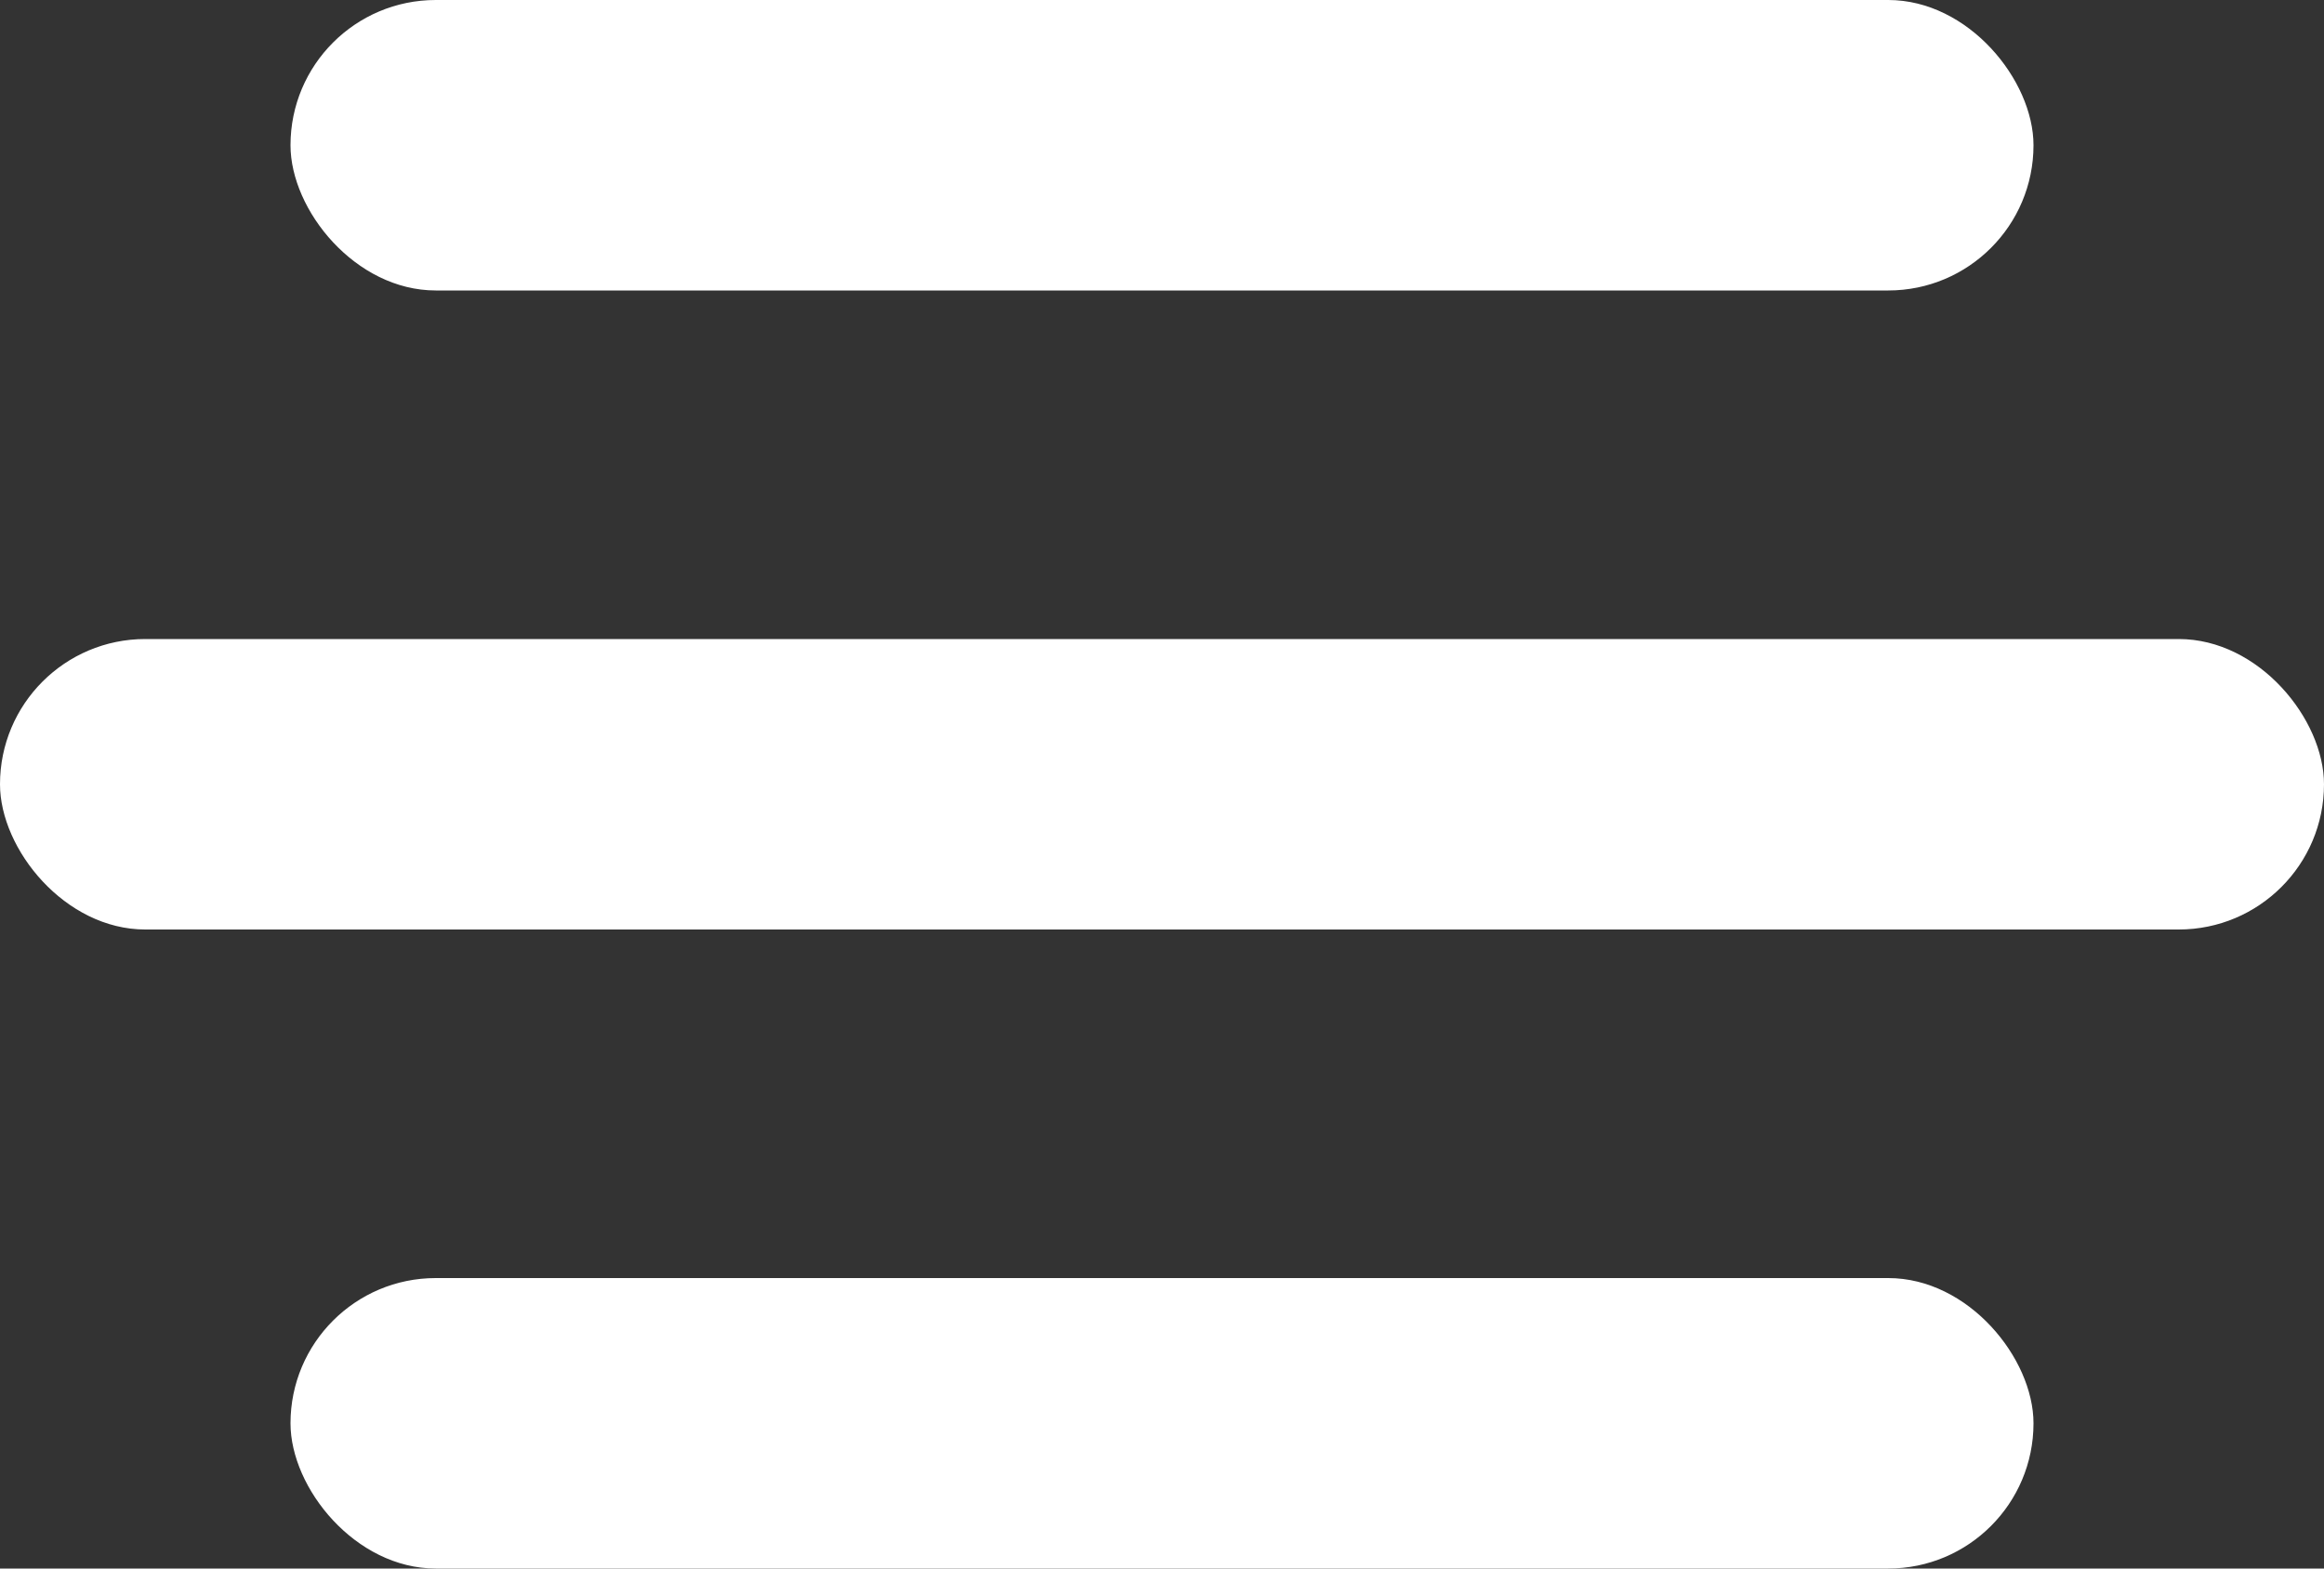
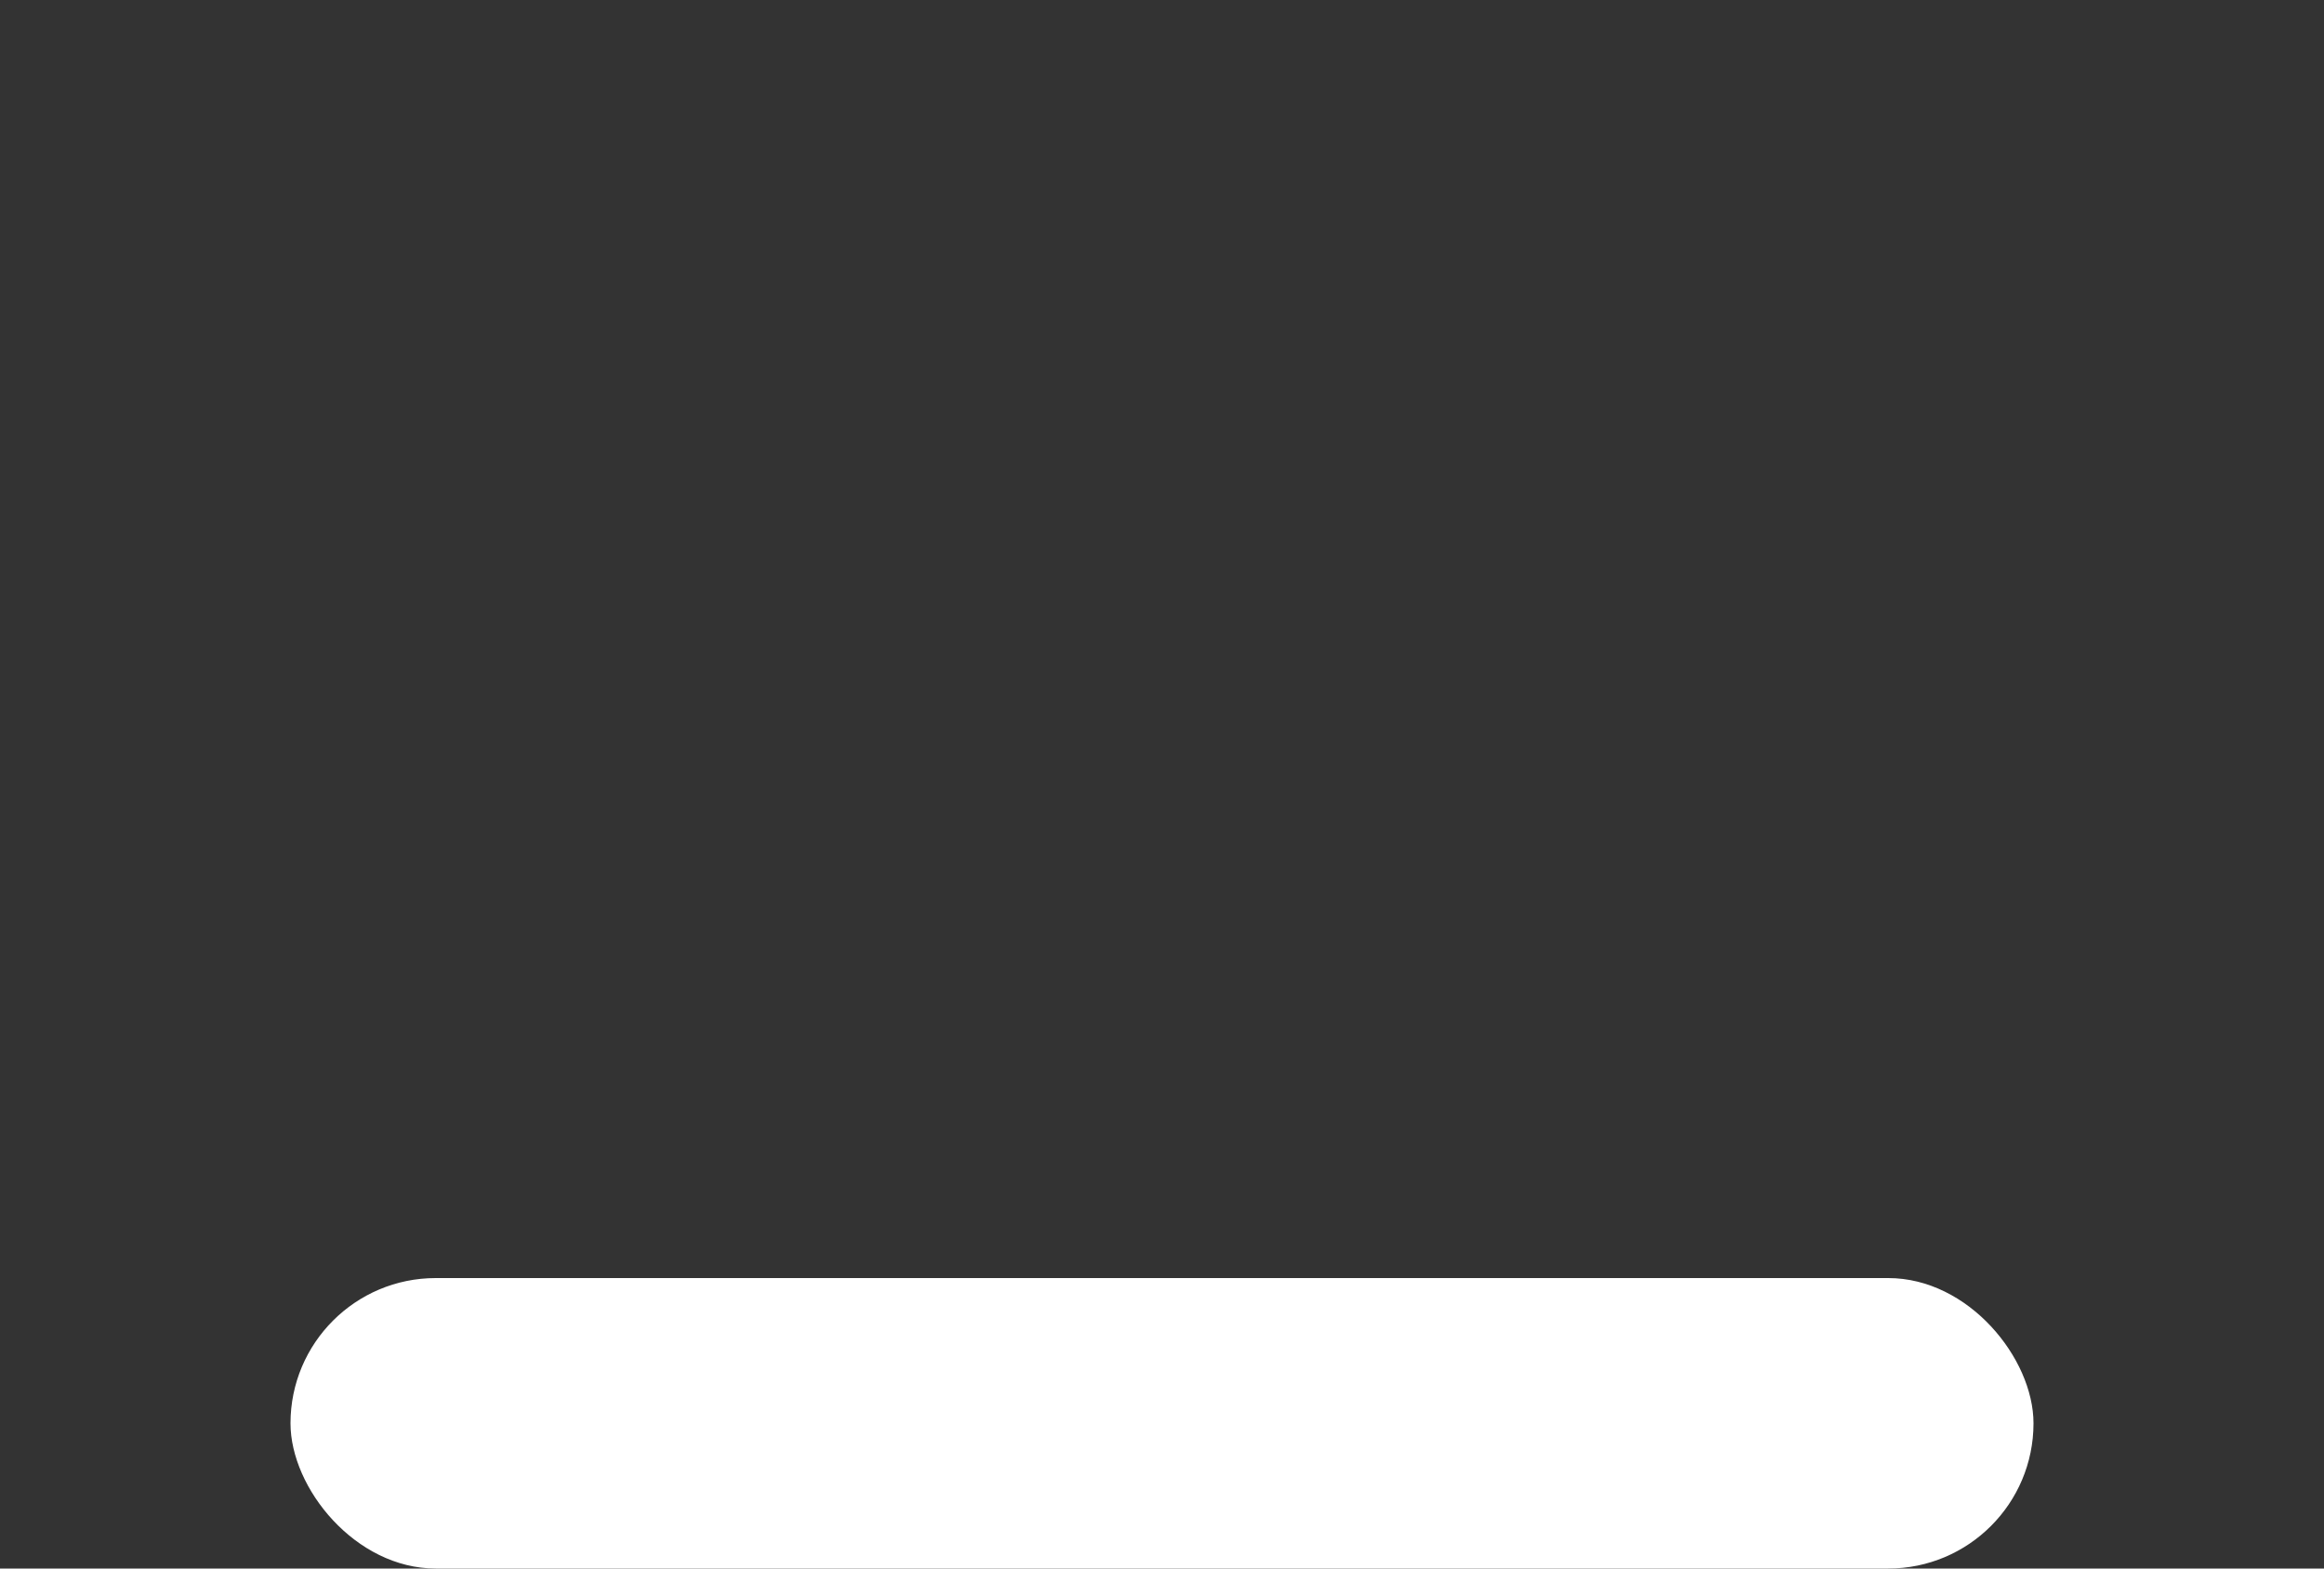
<svg xmlns="http://www.w3.org/2000/svg" width="40" height="27" viewBox="0 0 40 27" fill="none">
  <rect x="0" y="0" width="40" height="27" fill="#333333" stroke="none" />
-   <rect x="5" width="30" height="5" rx="2.5" fill="white" />
-   <rect y="11" width="40" height="5" rx="2.5" fill="white" />
  <rect x="5" y="22" width="30" height="5" rx="2.5" fill="white" />
</svg>